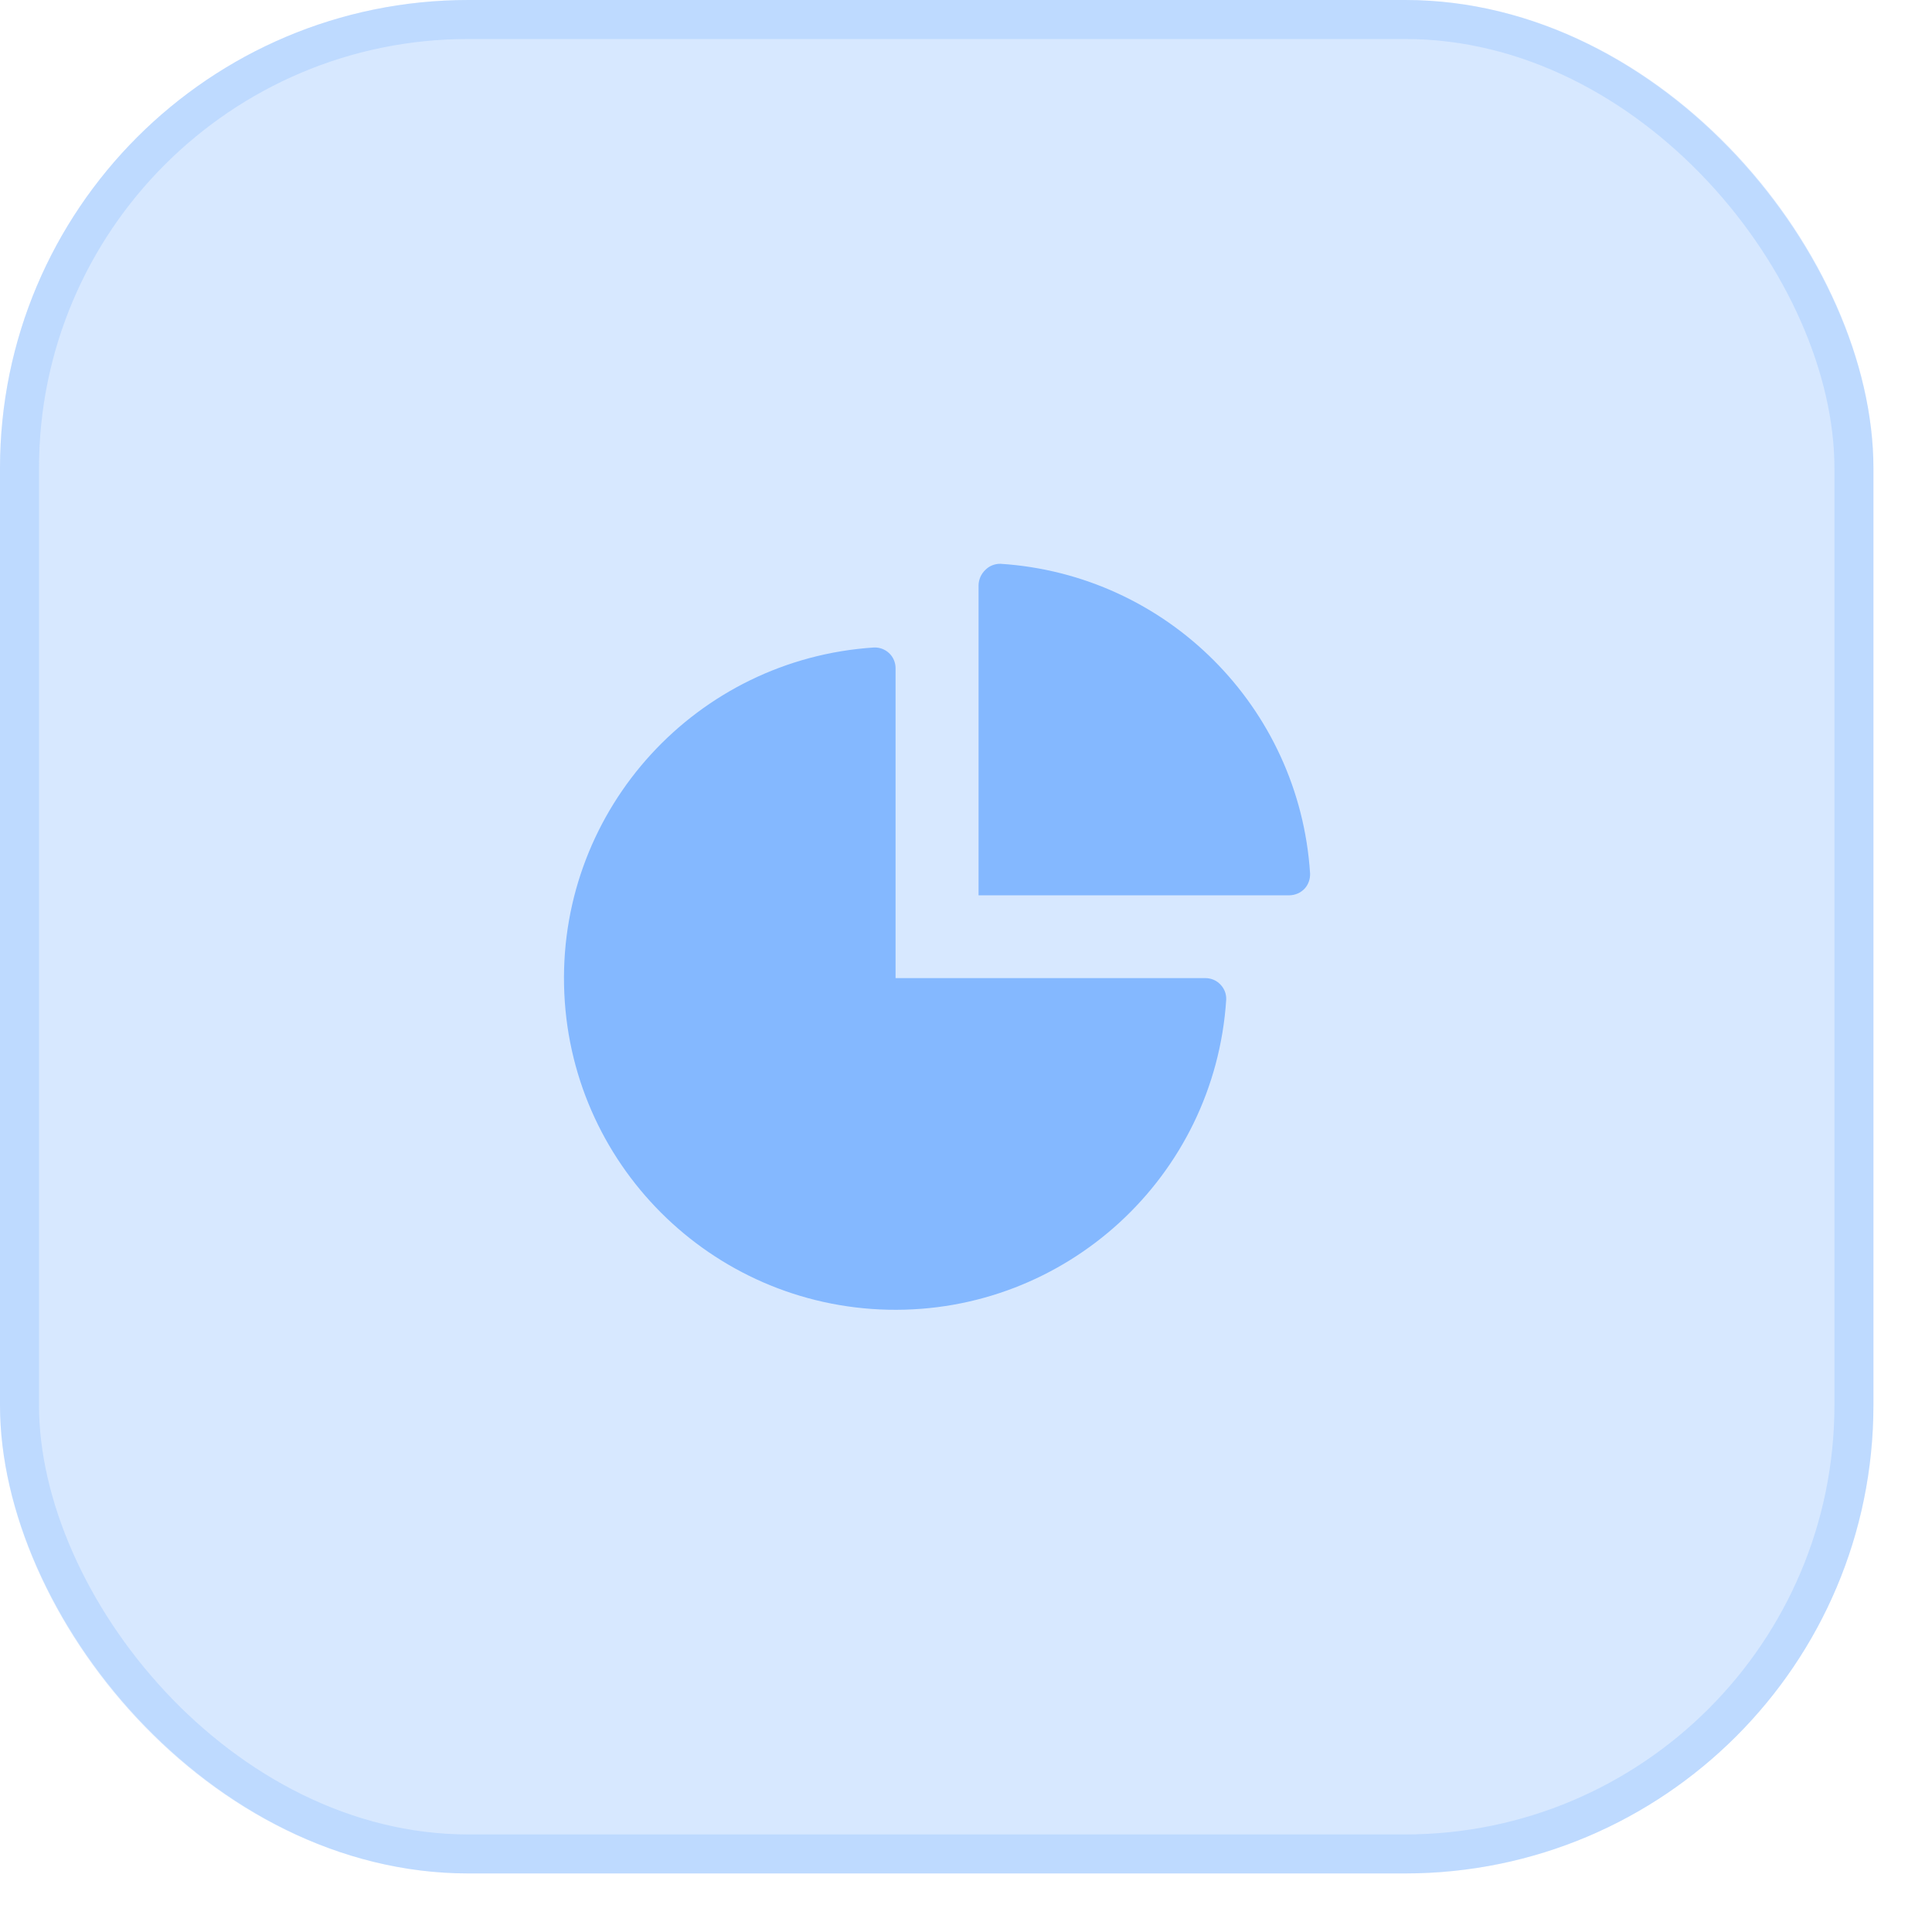
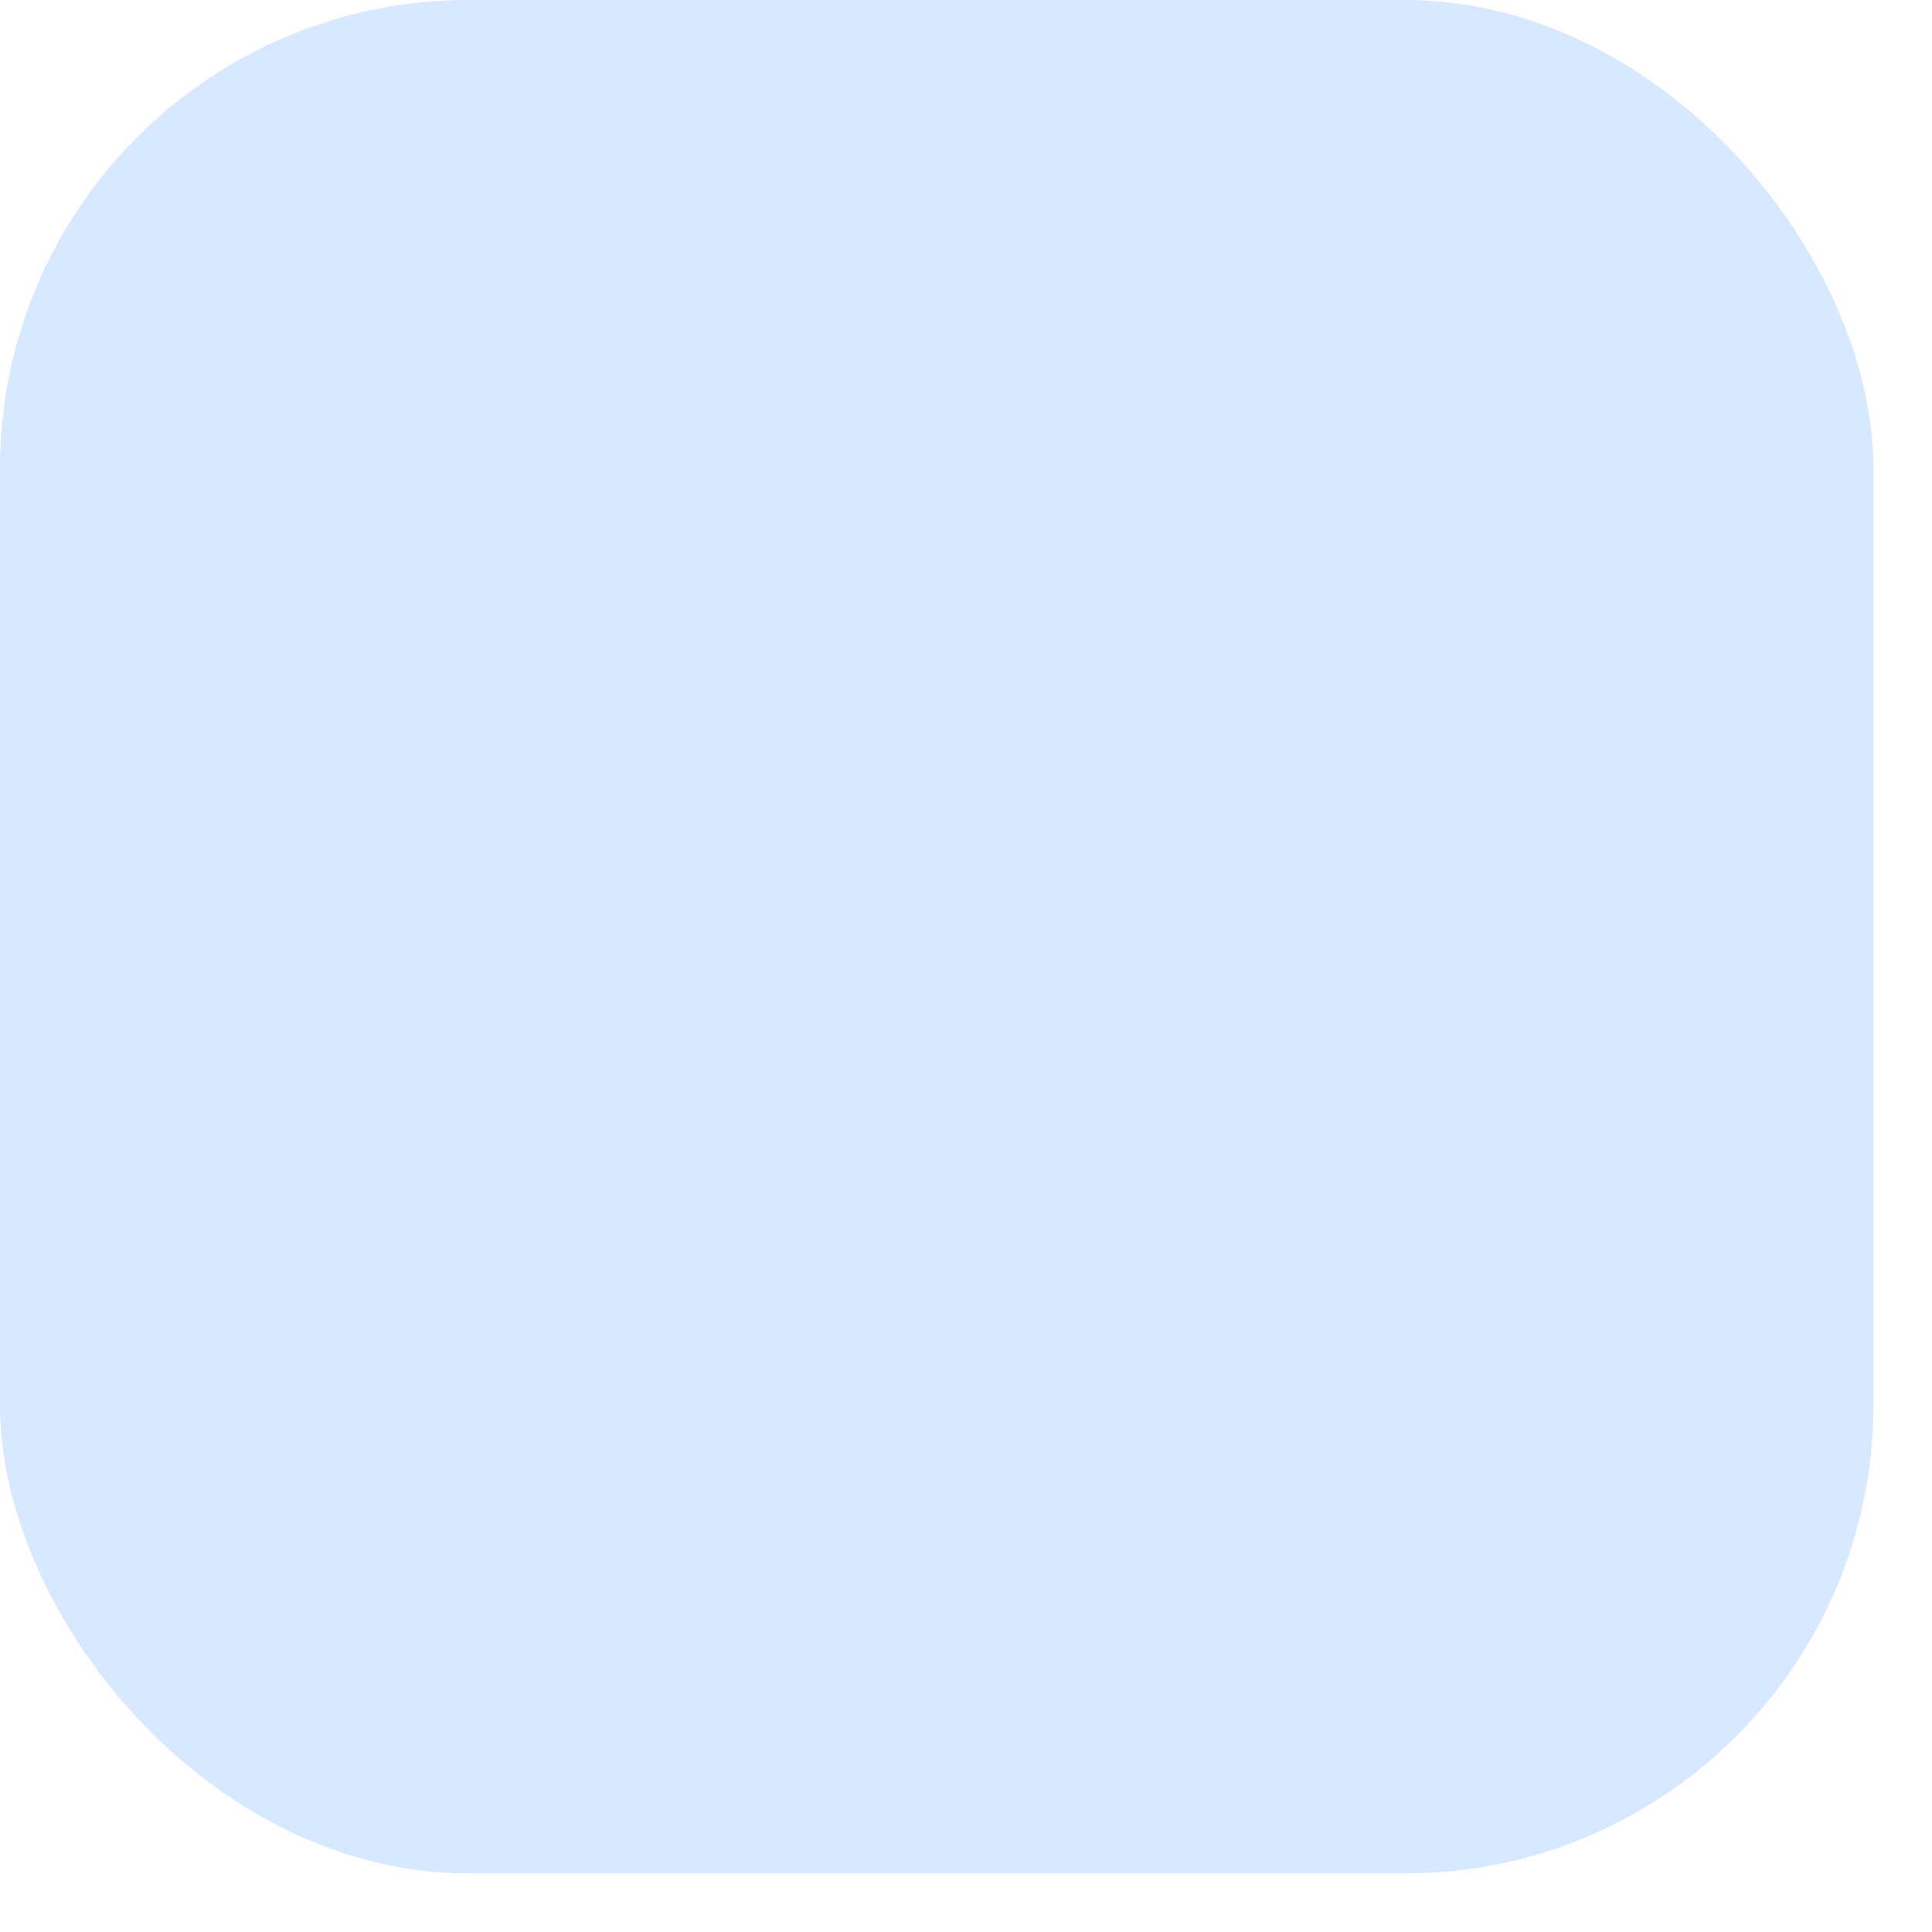
<svg xmlns="http://www.w3.org/2000/svg" width="22" height="22" viewBox="0 0 22 22" fill="none">
  <rect width="21.333" height="21.333" rx="5.333" fill="#D7E8FF" />
-   <rect x="0.222" y="0.222" width="20.889" height="20.889" rx="5.111" stroke="#84B8FF" stroke-opacity="0.3" stroke-width="0.444" />
-   <path fill-rule="evenodd" clip-rule="evenodd" d="M14.856 10.119C14.899 10.072 14.921 10.009 14.918 9.945C14.796 8.051 13.287 6.542 11.393 6.42C11.328 6.419 11.264 6.444 11.219 6.491C11.171 6.537 11.144 6.6 11.143 6.666V10.195H14.682C14.748 10.194 14.811 10.167 14.856 10.119ZM10.198 11.138H13.727C13.791 11.138 13.853 11.164 13.897 11.211C13.942 11.257 13.966 11.319 13.963 11.384C13.832 13.401 12.136 14.957 10.115 14.914C8.094 14.87 6.466 13.242 6.423 11.221C6.379 9.2 7.935 7.504 9.953 7.373C10.017 7.371 10.079 7.394 10.126 7.439C10.172 7.483 10.198 7.545 10.198 7.609V11.138Z" fill="#84B8FF" />
</svg>